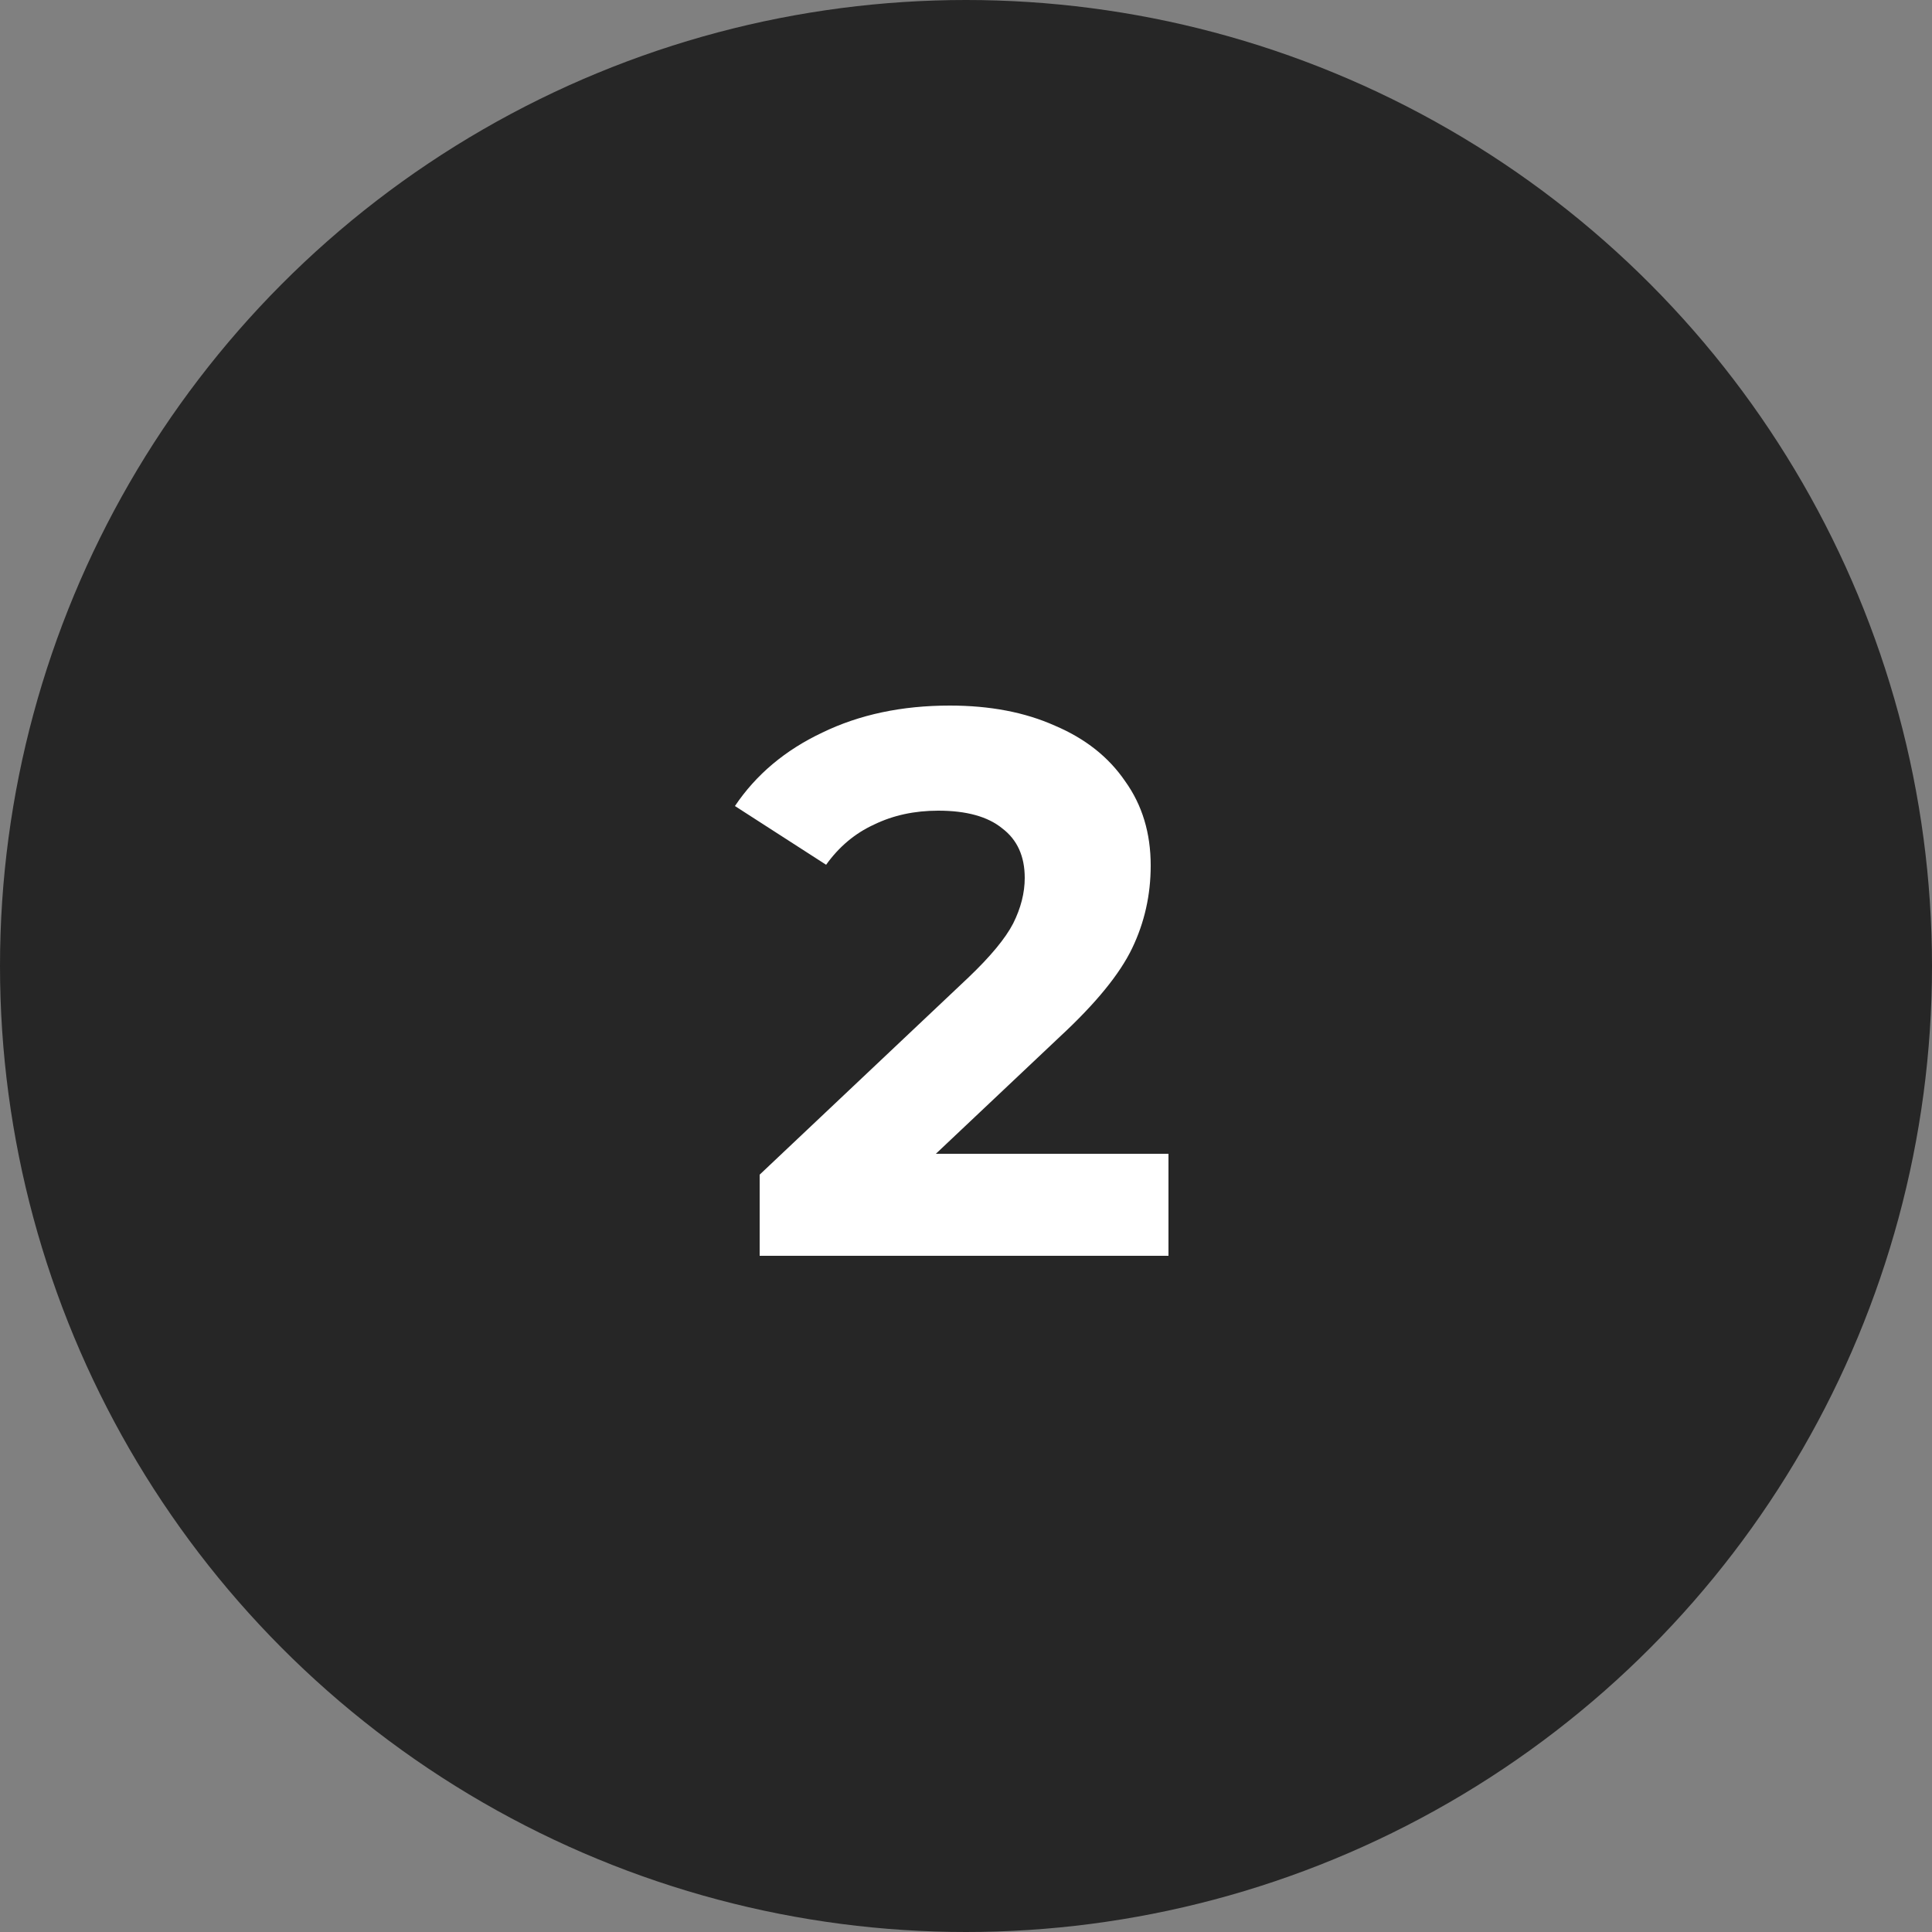
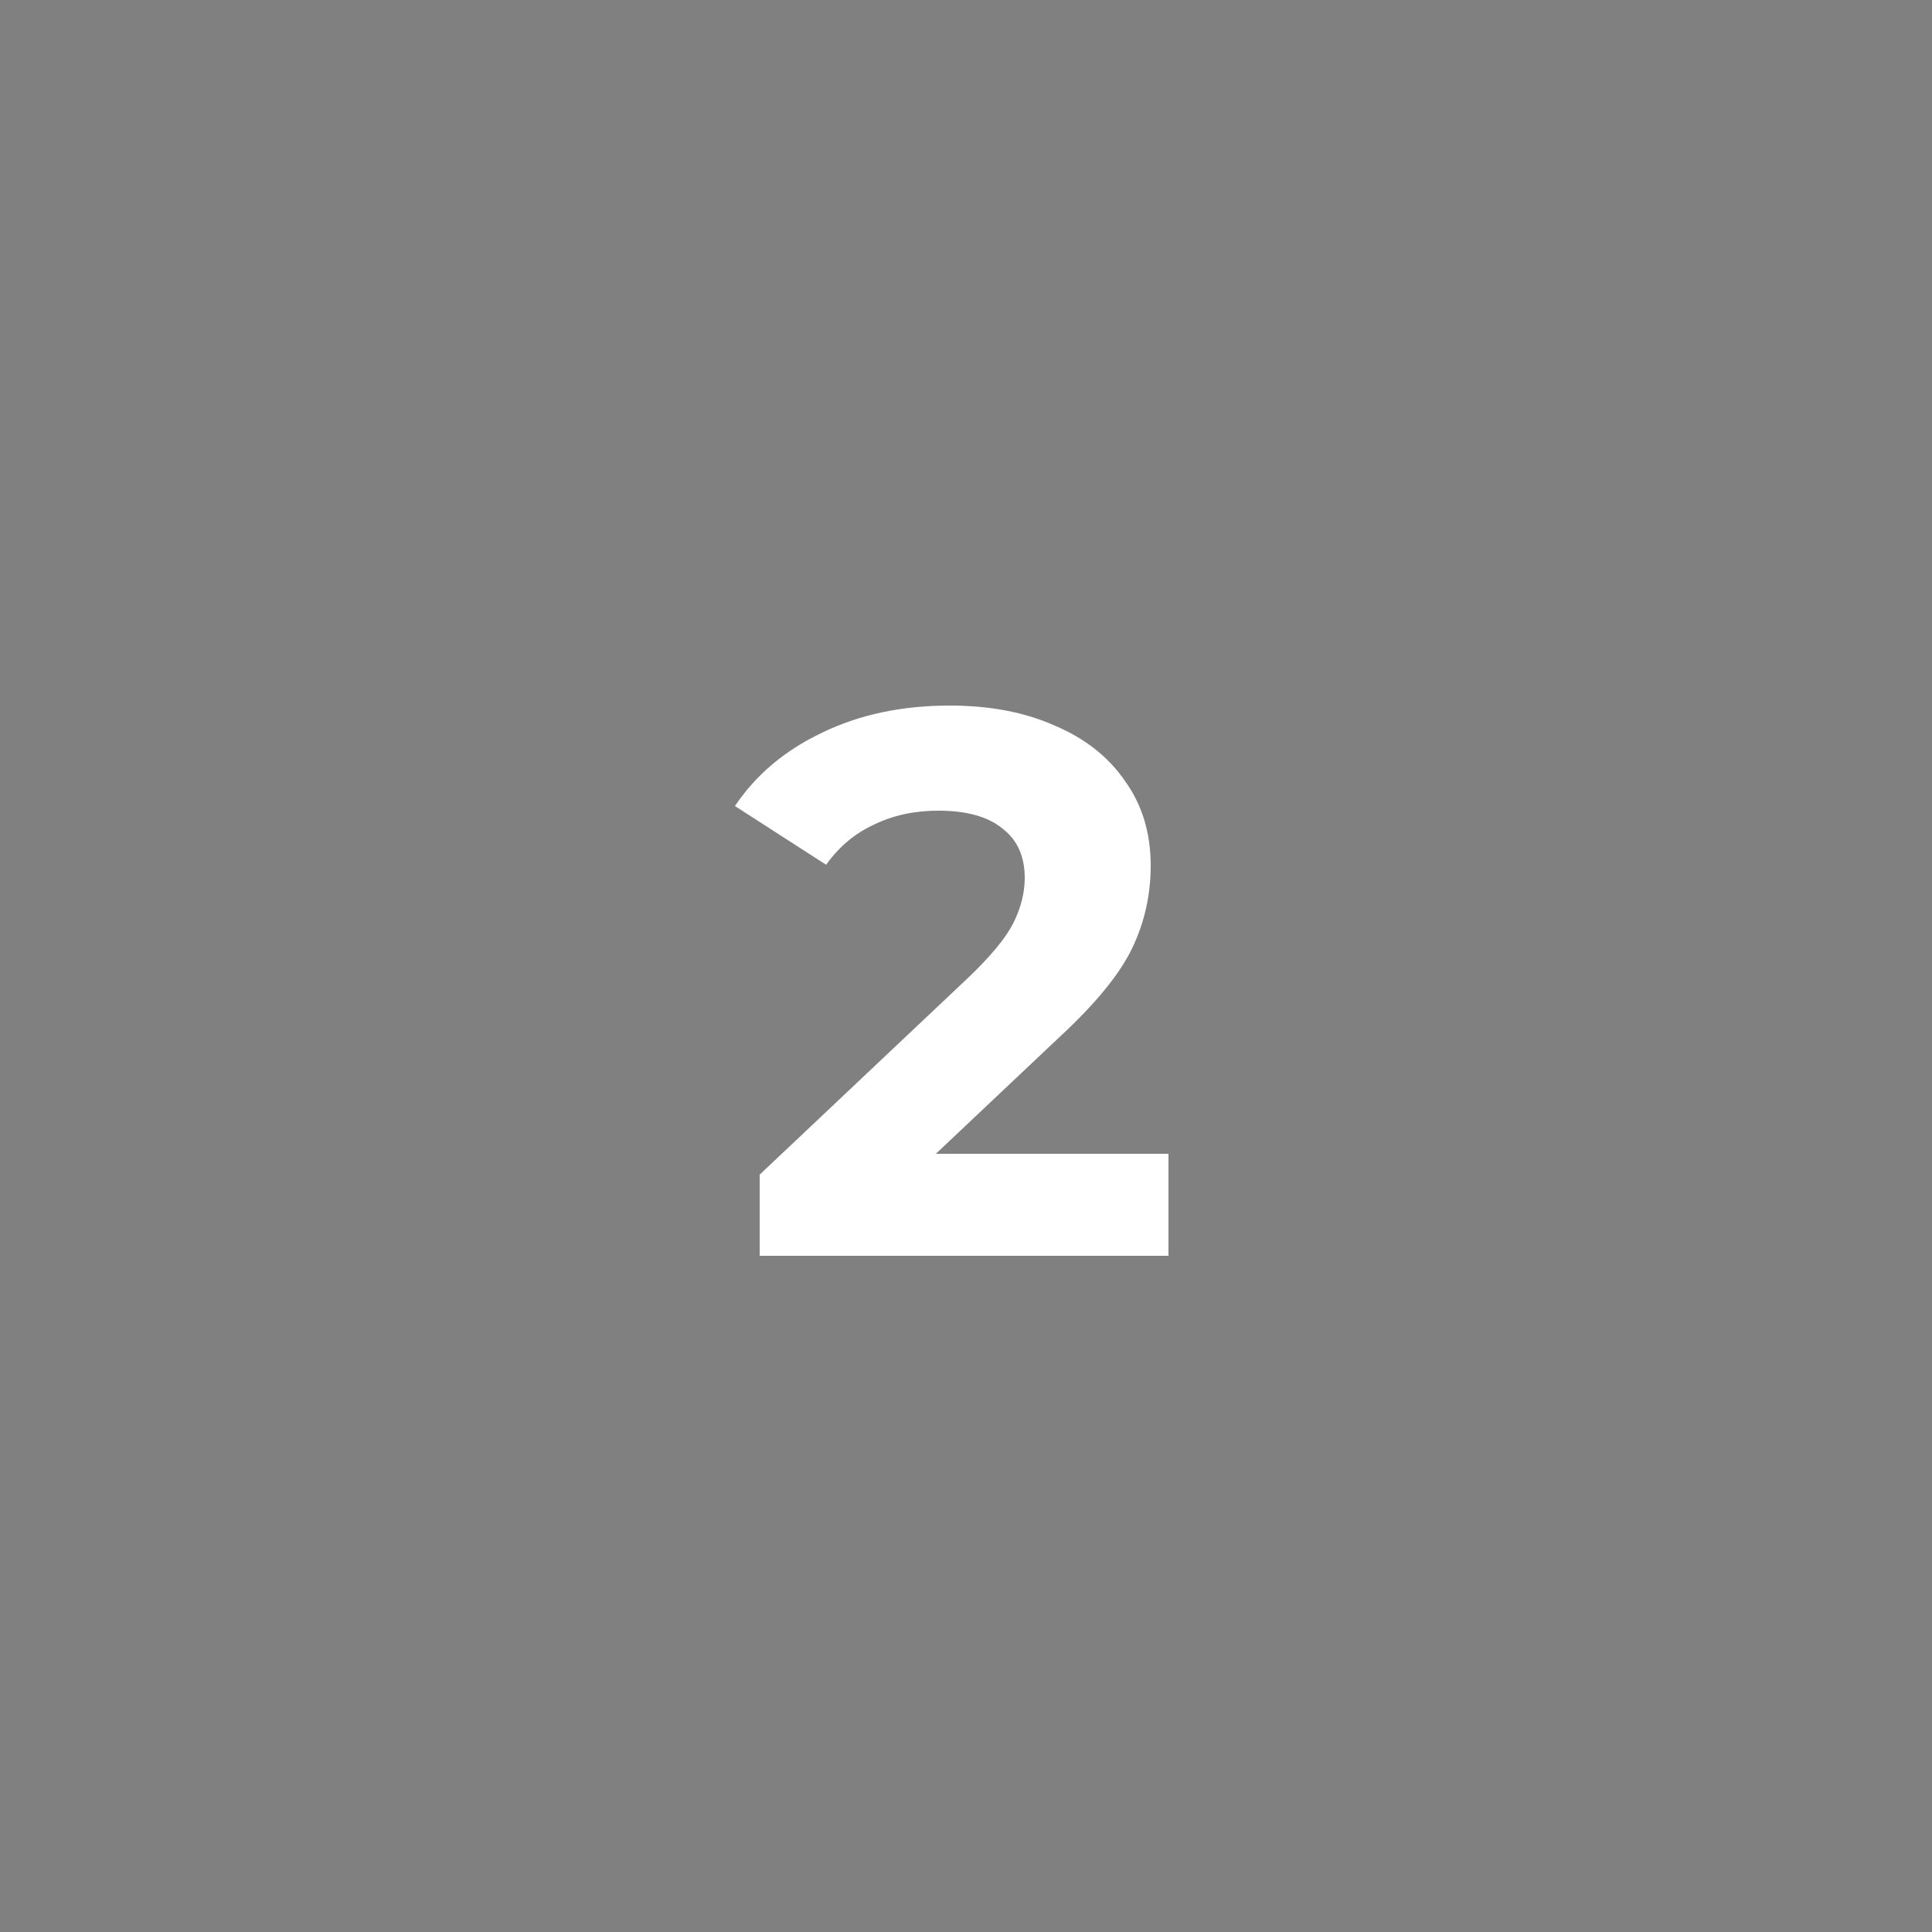
<svg xmlns="http://www.w3.org/2000/svg" width="100" height="100" viewBox="0 0 100 100" fill="none">
  <rect x="0" y="0" width="100" height="100" fill="#808080" stroke="none" />
-   <circle cx="50" cy="50" r="50" fill="#262626" />
  <path d="M60.48 59.72V65H39.32V60.8L50.12 50.6C51.267 49.507 52.04 48.573 52.44 47.8C52.84 47 53.04 46.213 53.04 45.44C53.04 44.32 52.653 43.467 51.88 42.88C51.133 42.267 50.027 41.96 48.56 41.96C47.333 41.96 46.227 42.2 45.24 42.68C44.253 43.133 43.427 43.827 42.76 44.76L38.04 41.72C39.133 40.093 40.64 38.827 42.56 37.92C44.48 36.987 46.68 36.52 49.16 36.52C51.24 36.52 53.053 36.867 54.6 37.56C56.173 38.227 57.387 39.187 58.24 40.44C59.12 41.667 59.56 43.12 59.56 44.8C59.56 46.32 59.24 47.747 58.6 49.08C57.96 50.413 56.72 51.933 54.88 53.64L48.44 59.72H60.48Z" fill="white" />
</svg>